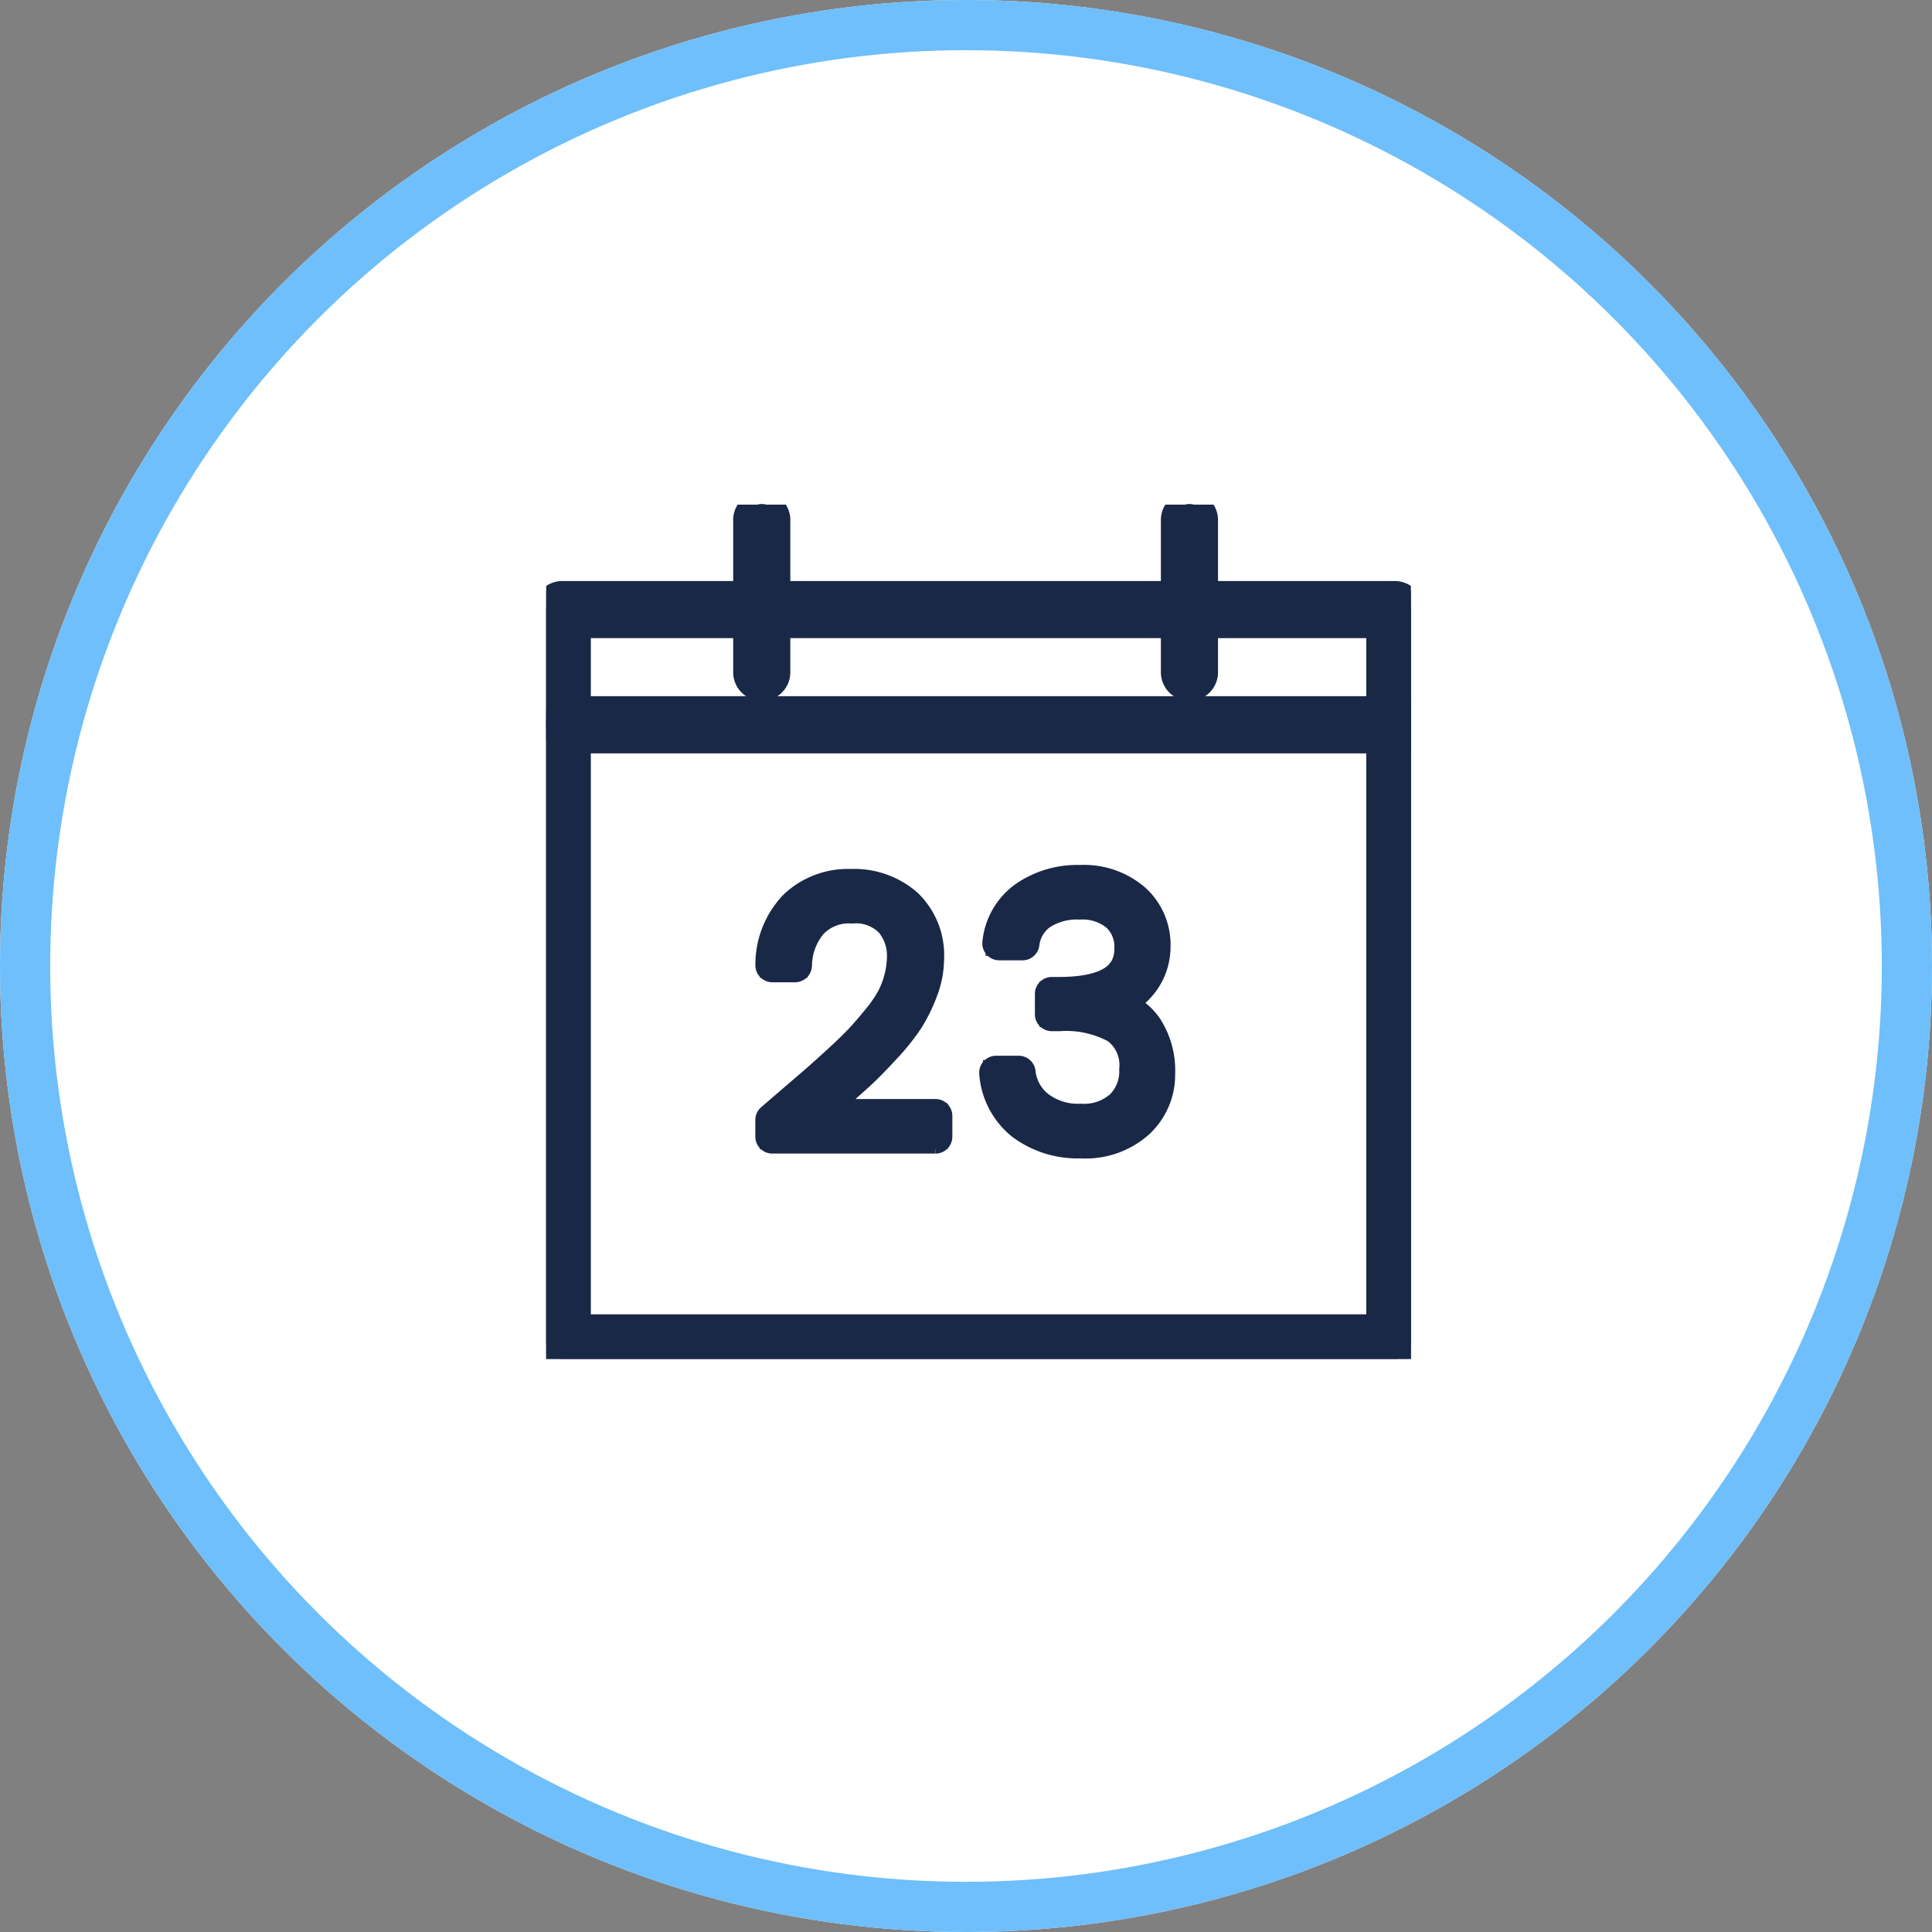
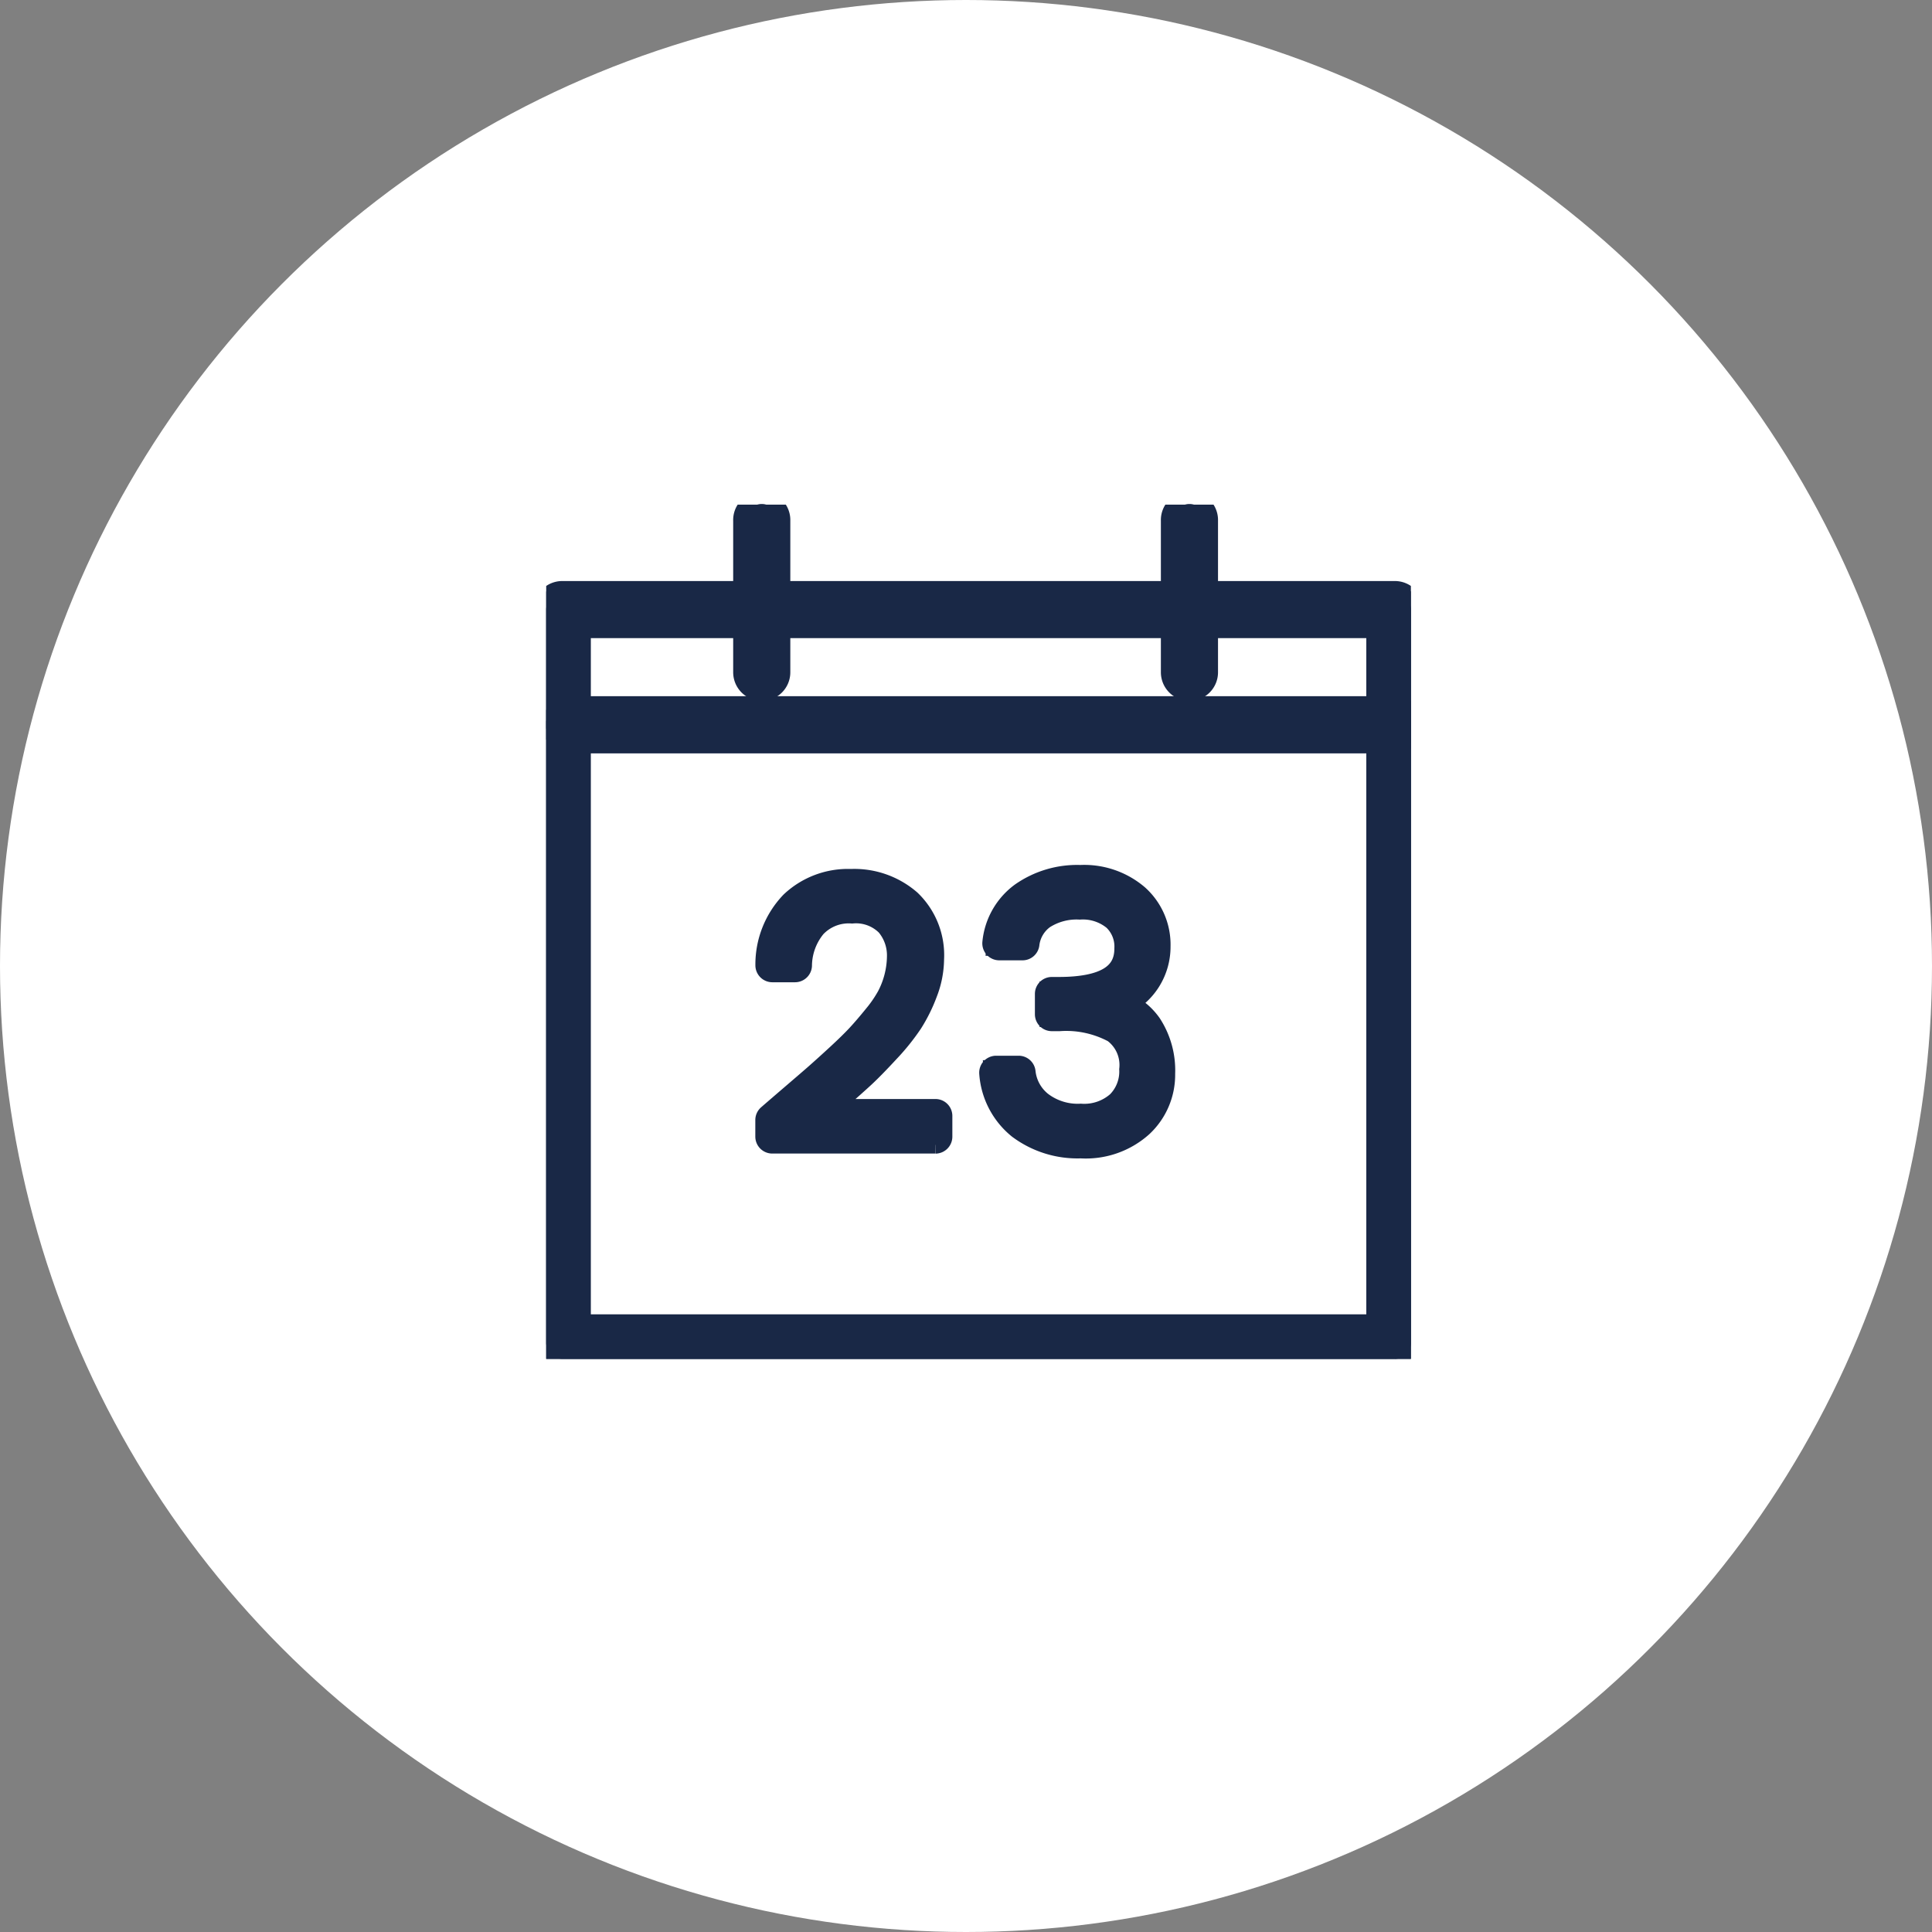
<svg xmlns="http://www.w3.org/2000/svg" width="77" height="77" viewBox="0 0 77 77">
  <rect x="0" y="0" width="77" height="77" fill="#808080" stroke="none" />
  <defs>
    <clipPath id="clip-path">
      <rect id="Rectangle_17616" data-name="Rectangle 17616" width="34.462" height="34.047" fill="#192846" stroke="#192846" stroke-width="1" />
    </clipPath>
  </defs>
  <g id="Icone_Agenda" data-name="Icone Agenda" transform="translate(-1302 -1709.138)">
    <g id="Ellipse_110" data-name="Ellipse 110" transform="translate(1302 1709.138)" fill="#fff" stroke="#6ebffb" stroke-width="2">
      <circle cx="38.5" cy="38.5" r="38.5" stroke="none" />
-       <circle cx="38.5" cy="38.5" r="37.5" fill="none" />
    </g>
    <g id="Icone_Agenda_Partage" data-name="Icone Agenda Partage" transform="translate(1323.769 1729.25)">
      <g id="Groupe_20655" data-name="Groupe 20655" transform="translate(0 0)" clip-path="url(#clip-path)">
        <path id="Tracé_29015" data-name="Tracé 29015" d="M33.748,32.252H.563A.466.466,0,0,1,.1,31.785V2.561A.464.464,0,0,1,.563,2.1H33.748a.464.464,0,0,1,.465.465V31.785a.466.466,0,0,1-.465.466M1.027,31.322H33.282V3.027H1.027Z" transform="translate(0.076 1.621)" fill="#192846" stroke="#192846" stroke-width="1" />
        <path id="Tracé_29016" data-name="Tracé 29016" d="M33.824,32.5H.639A.64.64,0,0,1,0,31.863V2.637A.64.64,0,0,1,.639,2H33.824a.64.64,0,0,1,.639.639V31.863a.64.64,0,0,1-.639.639M.639,2.346a.291.291,0,0,0-.289.291V31.863a.289.289,0,0,0,.289.289H33.824a.291.291,0,0,0,.291-.289V2.637a.292.292,0,0,0-.291-.291ZM33.359,31.572H1.1A.174.174,0,0,1,.929,31.4V3.1A.174.174,0,0,1,1.1,2.927H33.359a.174.174,0,0,1,.174.174V31.4a.174.174,0,0,1-.174.174m-32.08-.349H33.185V3.275H1.279Z" transform="translate(0 1.545)" fill="#192846" stroke="#192846" stroke-width="1" />
        <path id="Tracé_29017" data-name="Tracé 29017" d="M14.656,7.071a.463.463,0,0,1-.465-.465V.563a.465.465,0,1,1,.929,0V6.606a.464.464,0,0,1-.465.465" transform="translate(10.98 0.075)" fill="#192846" stroke="#192846" stroke-width="1" />
        <path id="Tracé_29018" data-name="Tracé 29018" d="M14.732,7.322a.639.639,0,0,1-.639-.639V.64a.639.639,0,1,1,1.277,0V6.684a.639.639,0,0,1-.639.639m0-6.973a.291.291,0,0,0-.291.291V6.684a.291.291,0,0,0,.582,0V.64a.291.291,0,0,0-.291-.291" transform="translate(10.905 -0.001)" fill="#192846" stroke="#192846" stroke-width="1" />
        <path id="Tracé_29019" data-name="Tracé 29019" d="M5.046,7.071a.464.464,0,0,1-.465-.465V.563a.465.465,0,1,1,.929,0V6.606a.464.464,0,0,1-.465.465" transform="translate(3.545 0.075)" fill="#192846" stroke="#192846" stroke-width="1" />
        <path id="Tracé_29020" data-name="Tracé 29020" d="M5.122,7.322a.639.639,0,0,1-.639-.639V.64A.639.639,0,1,1,5.76.64V6.684a.639.639,0,0,1-.639.639m0-6.973A.291.291,0,0,0,4.831.64V6.684a.291.291,0,0,0,.582,0V.64A.291.291,0,0,0,5.122.349" transform="translate(3.469 -0.001)" fill="#192846" stroke="#192846" stroke-width="1" />
-         <path id="Tracé_29021" data-name="Tracé 29021" d="M5.081,18.56V17.9c.211-.184.525-.454.944-.812s.736-.633.956-.827.507-.452.86-.779.628-.6.827-.811.417-.474.662-.772a5.424,5.424,0,0,0,.557-.805,3.753,3.753,0,0,0,.44-1.7,2.121,2.121,0,0,0-.495-1.417,1.948,1.948,0,0,0-1.57-.585,2.076,2.076,0,0,0-1.646.647,2.7,2.7,0,0,0-.626,1.692H5.081A3.325,3.325,0,0,1,6,9.392a3.049,3.049,0,0,1,2.21-.827,3.142,3.142,0,0,1,2.2.764,2.768,2.768,0,0,1,.839,2.155A3.56,3.56,0,0,1,11,12.744a5.96,5.96,0,0,1-.564,1.142,8.786,8.786,0,0,1-.908,1.13q-.591.639-.956.977c-.245.223-.6.541-1.068.949s-.766.672-.9.793h4.97v.825Z" transform="translate(3.931 6.626)" fill="#192846" stroke="#192846" stroke-width="1" />
        <path id="Tracé_29022" data-name="Tracé 29022" d="M11.655,18.812h-6.5a.176.176,0,0,1-.176-.176v-.66a.173.173,0,0,1,.06-.131c.211-.184.527-.456.944-.814s.736-.631.956-.825.506-.451.857-.775.619-.587.816-.8.413-.466.655-.763a5.125,5.125,0,0,0,.539-.779,3.566,3.566,0,0,0,.419-1.618,1.933,1.933,0,0,0-.454-1.305,1.8,1.8,0,0,0-1.437-.523,1.9,1.9,0,0,0-1.513.589,2.524,2.524,0,0,0-.584,1.588.175.175,0,0,1-.174.165H5.158a.176.176,0,0,1-.176-.183,3.513,3.513,0,0,1,.976-2.458,3.229,3.229,0,0,1,2.331-.874,3.32,3.32,0,0,1,2.313.809,2.945,2.945,0,0,1,.9,2.285,3.741,3.741,0,0,1-.259,1.321,6.263,6.263,0,0,1-.582,1.176,8.74,8.74,0,0,1-.926,1.151c-.394.426-.72.759-.967.988s-.6.543-1.071.954c-.223.193-.408.357-.553.484h4.514a.174.174,0,0,1,.174.176v.825a.176.176,0,0,1-.174.176m-6.323-.349h6.15v-.477h-4.8a.174.174,0,0,1-.119-.3c.129-.121.429-.385.9-.8s.821-.722,1.062-.945.561-.55.947-.968a8.327,8.327,0,0,0,.89-1.105,5.783,5.783,0,0,0,.548-1.11,3.361,3.361,0,0,0,.236-1.2,2.609,2.609,0,0,0-.782-2.026,2.98,2.98,0,0,0-2.079-.718A2.884,2.884,0,0,0,6.2,9.593a3.088,3.088,0,0,0-.859,2.04H5.9A2.79,2.79,0,0,1,6.561,10a2.253,2.253,0,0,1,1.776-.706,2.113,2.113,0,0,1,1.7.647,2.289,2.289,0,0,1,.537,1.529,3.929,3.929,0,0,1-.459,1.781,5.569,5.569,0,0,1-.578.835c-.245.3-.47.564-.667.779s-.484.5-.837.823-.642.587-.864.78-.539.468-.958.827c-.38.326-.672.58-.882.761Z" transform="translate(3.855 6.551)" fill="#192846" stroke="#192846" stroke-width="1" />
        <path id="Tracé_29023" data-name="Tracé 29023" d="M11.252,9.133A3.616,3.616,0,0,1,13.47,8.48,3.03,3.03,0,0,1,15.6,9.2a2.38,2.38,0,0,1,.791,1.838,2.286,2.286,0,0,1-.461,1.4A2.337,2.337,0,0,1,14.7,13.3v.069a2.314,2.314,0,0,1,1.376.922,3.111,3.111,0,0,1,.495,1.831,2.563,2.563,0,0,1-.812,1.914,3.1,3.1,0,0,1-2.251.784,3.658,3.658,0,0,1-2.347-.722,2.841,2.841,0,0,1-1.047-2.017h.9a2.032,2.032,0,0,0,.749,1.369,2.612,2.612,0,0,0,1.722.545,2.223,2.223,0,0,0,1.637-.566,1.978,1.978,0,0,0,.573-1.472,1.884,1.884,0,0,0-.764-1.7,4.234,4.234,0,0,0-2.293-.5h-.3v-.812h.316q2.85-.013,2.85-1.8A1.726,1.726,0,0,0,14.956,9.8a2.158,2.158,0,0,0-1.522-.5,2.633,2.633,0,0,0-1.568.42,1.745,1.745,0,0,0-.71,1.2h-.922a2.512,2.512,0,0,1,1.018-1.8" transform="translate(7.823 6.561)" fill="#192846" stroke="#192846" stroke-width="1" />
        <path id="Tracé_29024" data-name="Tracé 29024" d="M13.579,19.07a3.845,3.845,0,0,1-2.455-.761,3.019,3.019,0,0,1-1.112-2.136.176.176,0,0,1,.174-.193h.9a.176.176,0,0,1,.172.156,1.854,1.854,0,0,0,.688,1.256,2.45,2.45,0,0,0,1.611.5,2.069,2.069,0,0,0,1.515-.514,1.793,1.793,0,0,0,.52-1.348,1.7,1.7,0,0,0-.685-1.554,4.067,4.067,0,0,0-2.2-.475h-.3a.174.174,0,0,1-.176-.174v-.812a.174.174,0,0,1,.176-.174h.316c1.8-.009,2.675-.541,2.675-1.63a1.544,1.544,0,0,0-.481-1.206,2,2,0,0,0-1.4-.451,2.481,2.481,0,0,0-1.467.388,1.559,1.559,0,0,0-.639,1.089.175.175,0,0,1-.172.147H10.31a.178.178,0,0,1-.131-.059.181.181,0,0,1-.043-.137,2.7,2.7,0,0,1,1.087-1.916,3.814,3.814,0,0,1,2.322-.688,3.216,3.216,0,0,1,2.244.768,2.561,2.561,0,0,1,.848,1.967A2.5,2.5,0,0,1,15.2,13.4a2.448,2.448,0,0,1,1.094.867,3.3,3.3,0,0,1,.527,1.932,2.733,2.733,0,0,1-.866,2.038,3.28,3.28,0,0,1-2.372.835m-3.195-2.74a2.6,2.6,0,0,0,.956,1.706,3.506,3.506,0,0,0,2.238.685,2.955,2.955,0,0,0,2.13-.736,2.371,2.371,0,0,0,.759-1.788A2.948,2.948,0,0,0,16,14.465a2.121,2.121,0,0,0-1.275-.853.174.174,0,0,1-.133-.169v-.069a.177.177,0,0,1,.124-.167,2.183,2.183,0,0,0,1.142-.791,2.1,2.1,0,0,0,.427-1.3,2.194,2.194,0,0,0-.734-1.708,2.877,2.877,0,0,0-2.01-.678,3.461,3.461,0,0,0-2.113.619,2.294,2.294,0,0,0-.921,1.483h.575a1.89,1.89,0,0,1,.752-1.172,2.811,2.811,0,0,1,1.671-.452,2.346,2.346,0,0,1,1.641.541,1.911,1.911,0,0,1,.592,1.463c0,1.3-1.018,1.969-3.024,1.978h-.142v.465h.128a4.416,4.416,0,0,1,2.389.53,2.055,2.055,0,0,1,.843,1.846,2.156,2.156,0,0,1-.624,1.6,2.4,2.4,0,0,1-1.76.615,2.784,2.784,0,0,1-1.832-.584,2.2,2.2,0,0,1-.789-1.33Z" transform="translate(7.746 6.484)" fill="#192846" stroke="#192846" stroke-width="1" />
        <path id="Tracé_29025" data-name="Tracé 29025" d="M33.6,5.614H.754a.465.465,0,1,1,0-.929H33.6a.465.465,0,0,1,0,.929" transform="translate(0.223 3.624)" fill="#192846" stroke="#192846" stroke-width="1" />
        <path id="Tracé_29026" data-name="Tracé 29026" d="M33.677,5.865H.829a.639.639,0,0,1,0-1.279H33.677a.639.639,0,0,1,0,1.279M.829,4.935a.291.291,0,0,0,0,.582H33.677a.291.291,0,0,0,0-.582Z" transform="translate(0.147 3.548)" fill="#192846" stroke="#192846" stroke-width="1" />
      </g>
    </g>
  </g>
</svg>